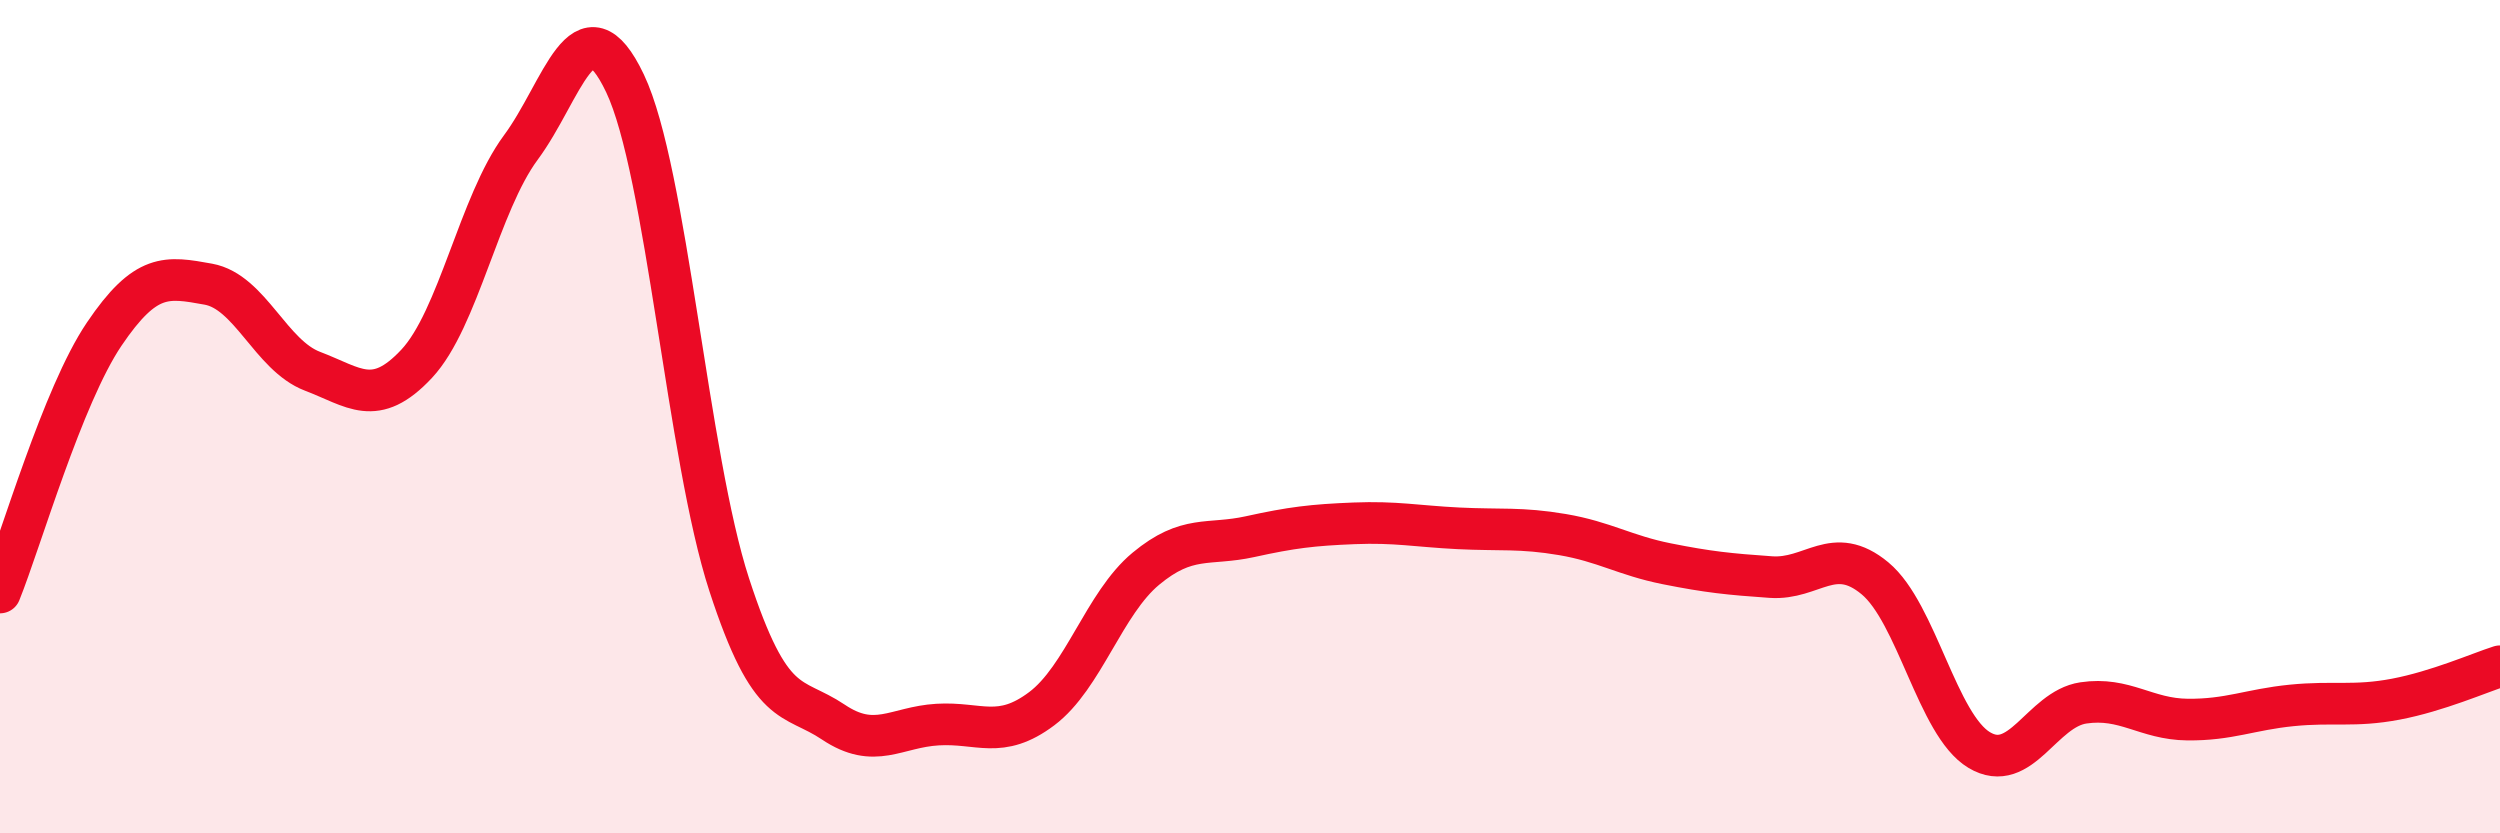
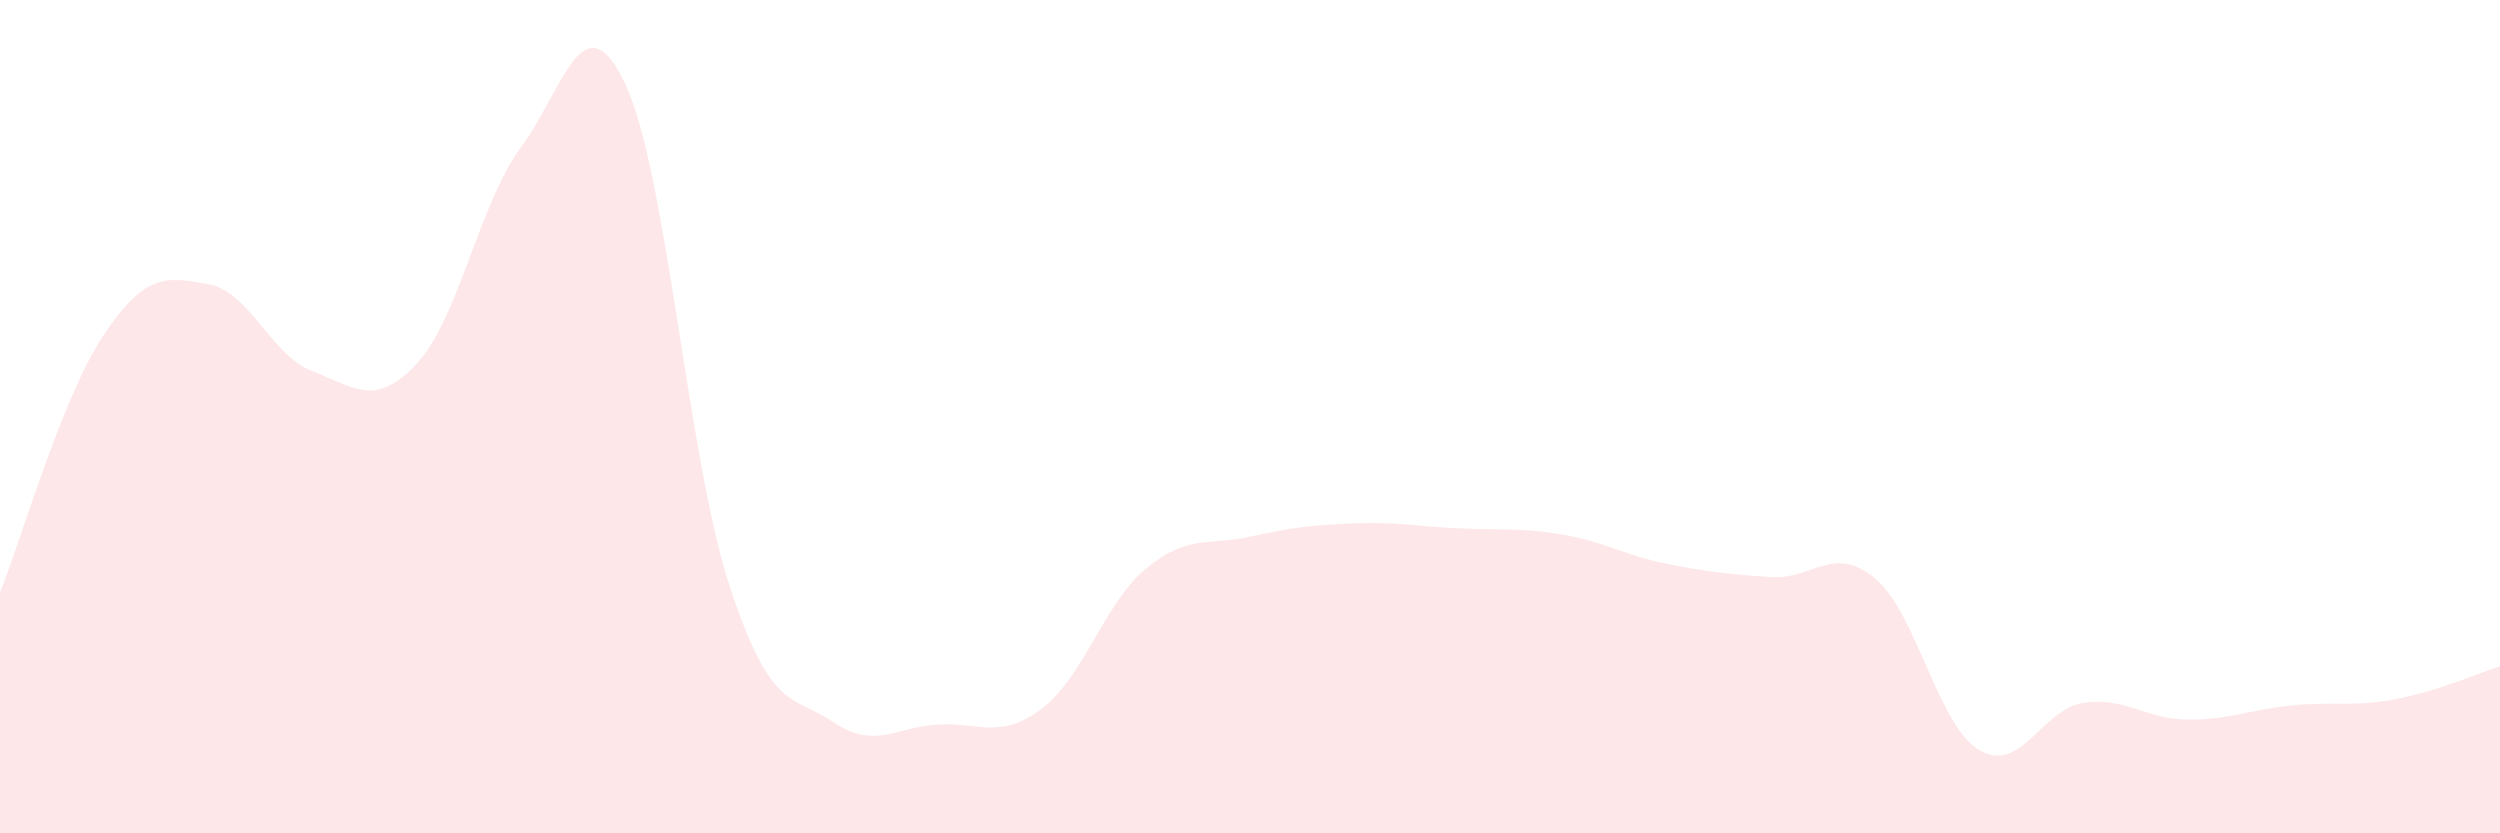
<svg xmlns="http://www.w3.org/2000/svg" width="60" height="20" viewBox="0 0 60 20">
  <path d="M 0,14.22 C 0.5,12.98 1.5,9.5 2.5,8.02 C 3.5,6.54 4,6.64 5,6.82 C 6,7 6.5,8.53 7.5,8.91 C 8.5,9.29 9,9.8 10,8.73 C 11,7.66 11.5,4.89 12.5,3.54 C 13.5,2.19 14,-0.1 15,2 C 16,4.1 16.5,10.96 17.5,14.03 C 18.5,17.1 19,16.66 20,17.33 C 21,18 21.5,17.45 22.5,17.39 C 23.5,17.33 24,17.76 25,17.01 C 26,16.26 26.5,14.48 27.5,13.65 C 28.5,12.82 29,13.1 30,12.88 C 31,12.66 31.5,12.6 32.5,12.56 C 33.5,12.52 34,12.63 35,12.68 C 36,12.73 36.5,12.66 37.5,12.83 C 38.5,13 39,13.33 40,13.53 C 41,13.73 41.5,13.78 42.5,13.85 C 43.5,13.92 44,13.05 45,13.88 C 46,14.71 46.5,17.4 47.5,18 C 48.5,18.6 49,17.02 50,16.87 C 51,16.72 51.5,17.26 52.5,17.27 C 53.5,17.28 54,17.03 55,16.93 C 56,16.83 56.5,16.97 57.5,16.78 C 58.5,16.59 59.5,16.15 60,15.99L60 20L0 20Z" fill="#EB0A25" opacity="0.1" stroke-linecap="round" stroke-linejoin="round" />
-   <path d="M 0,14.22 C 0.5,12.98 1.5,9.5 2.5,8.02 C 3.5,6.54 4,6.64 5,6.82 C 6,7 6.5,8.53 7.5,8.91 C 8.5,9.29 9,9.8 10,8.73 C 11,7.66 11.5,4.89 12.5,3.54 C 13.5,2.19 14,-0.1 15,2 C 16,4.1 16.5,10.96 17.5,14.03 C 18.5,17.1 19,16.66 20,17.33 C 21,18 21.5,17.45 22.5,17.39 C 23.5,17.33 24,17.76 25,17.01 C 26,16.26 26.5,14.48 27.5,13.65 C 28.5,12.82 29,13.1 30,12.88 C 31,12.66 31.5,12.6 32.5,12.56 C 33.5,12.52 34,12.63 35,12.68 C 36,12.73 36.5,12.66 37.5,12.83 C 38.5,13 39,13.33 40,13.53 C 41,13.73 41.5,13.78 42.5,13.85 C 43.5,13.92 44,13.05 45,13.88 C 46,14.71 46.5,17.4 47.5,18 C 48.5,18.6 49,17.02 50,16.87 C 51,16.72 51.5,17.26 52.5,17.27 C 53.5,17.28 54,17.03 55,16.93 C 56,16.83 56.5,16.97 57.5,16.78 C 58.5,16.59 59.5,16.15 60,15.99" stroke="#EB0A25" stroke-width="1" fill="none" stroke-linecap="round" stroke-linejoin="round" />
</svg>